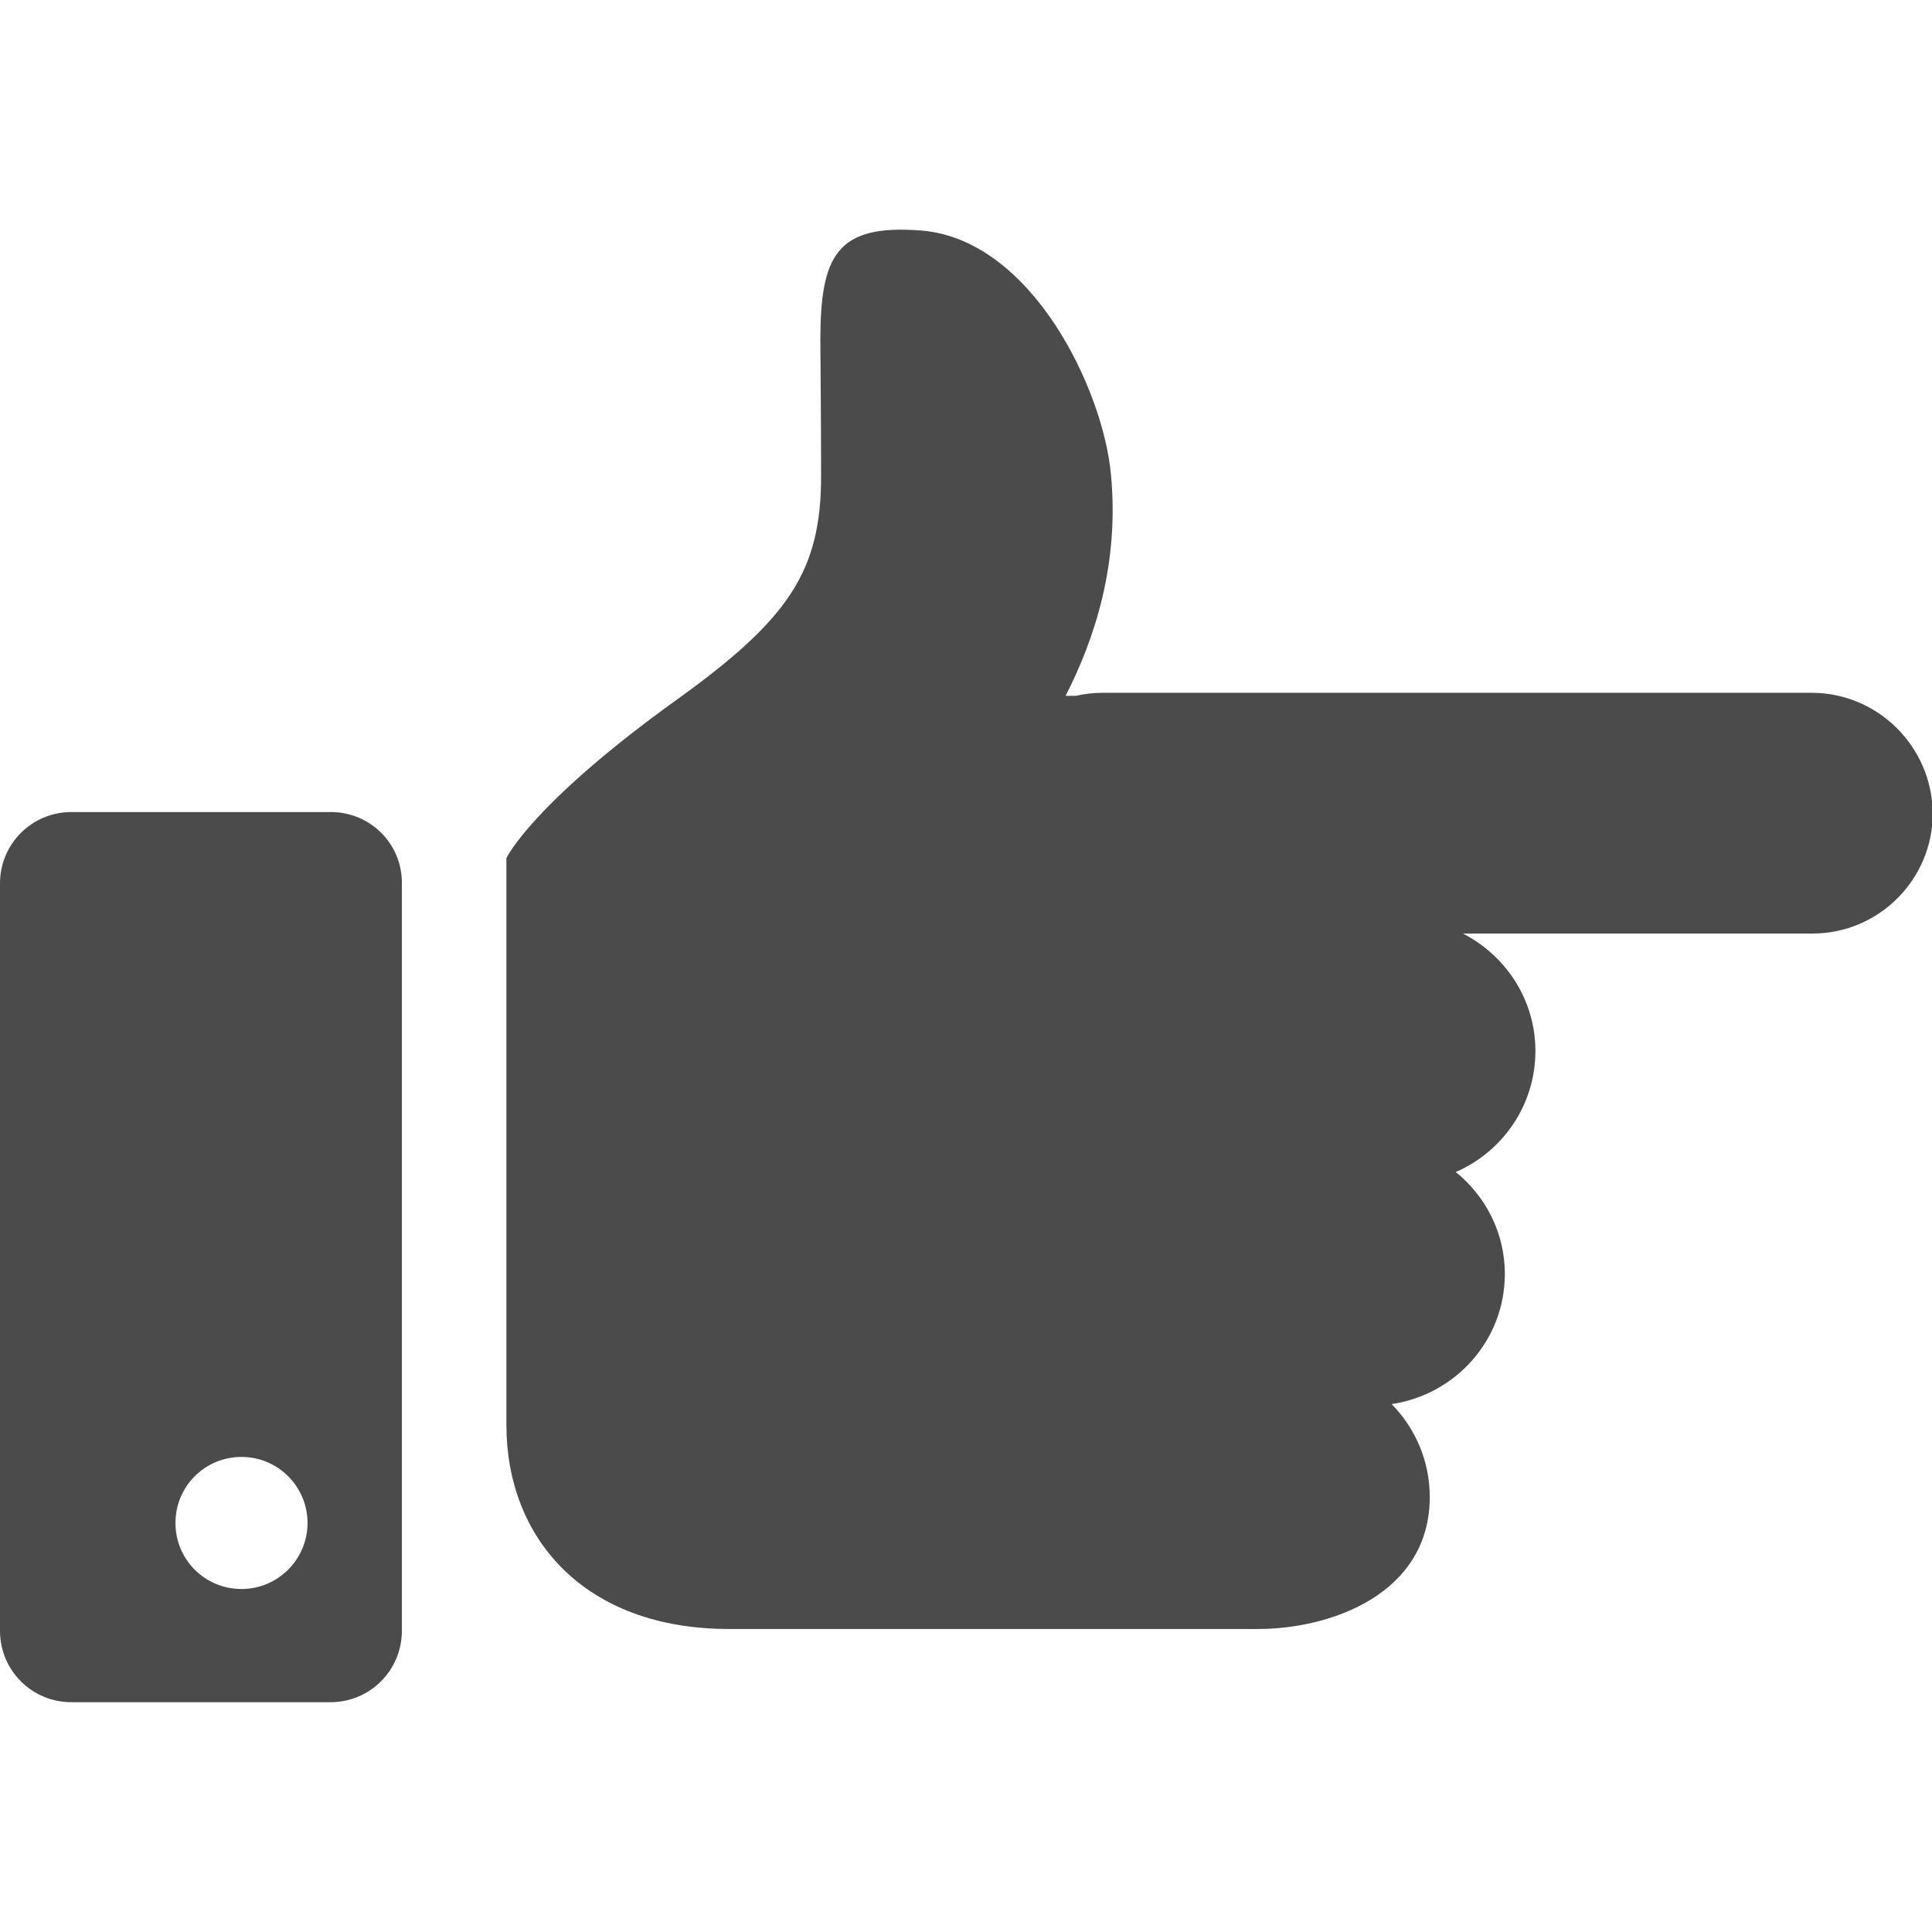
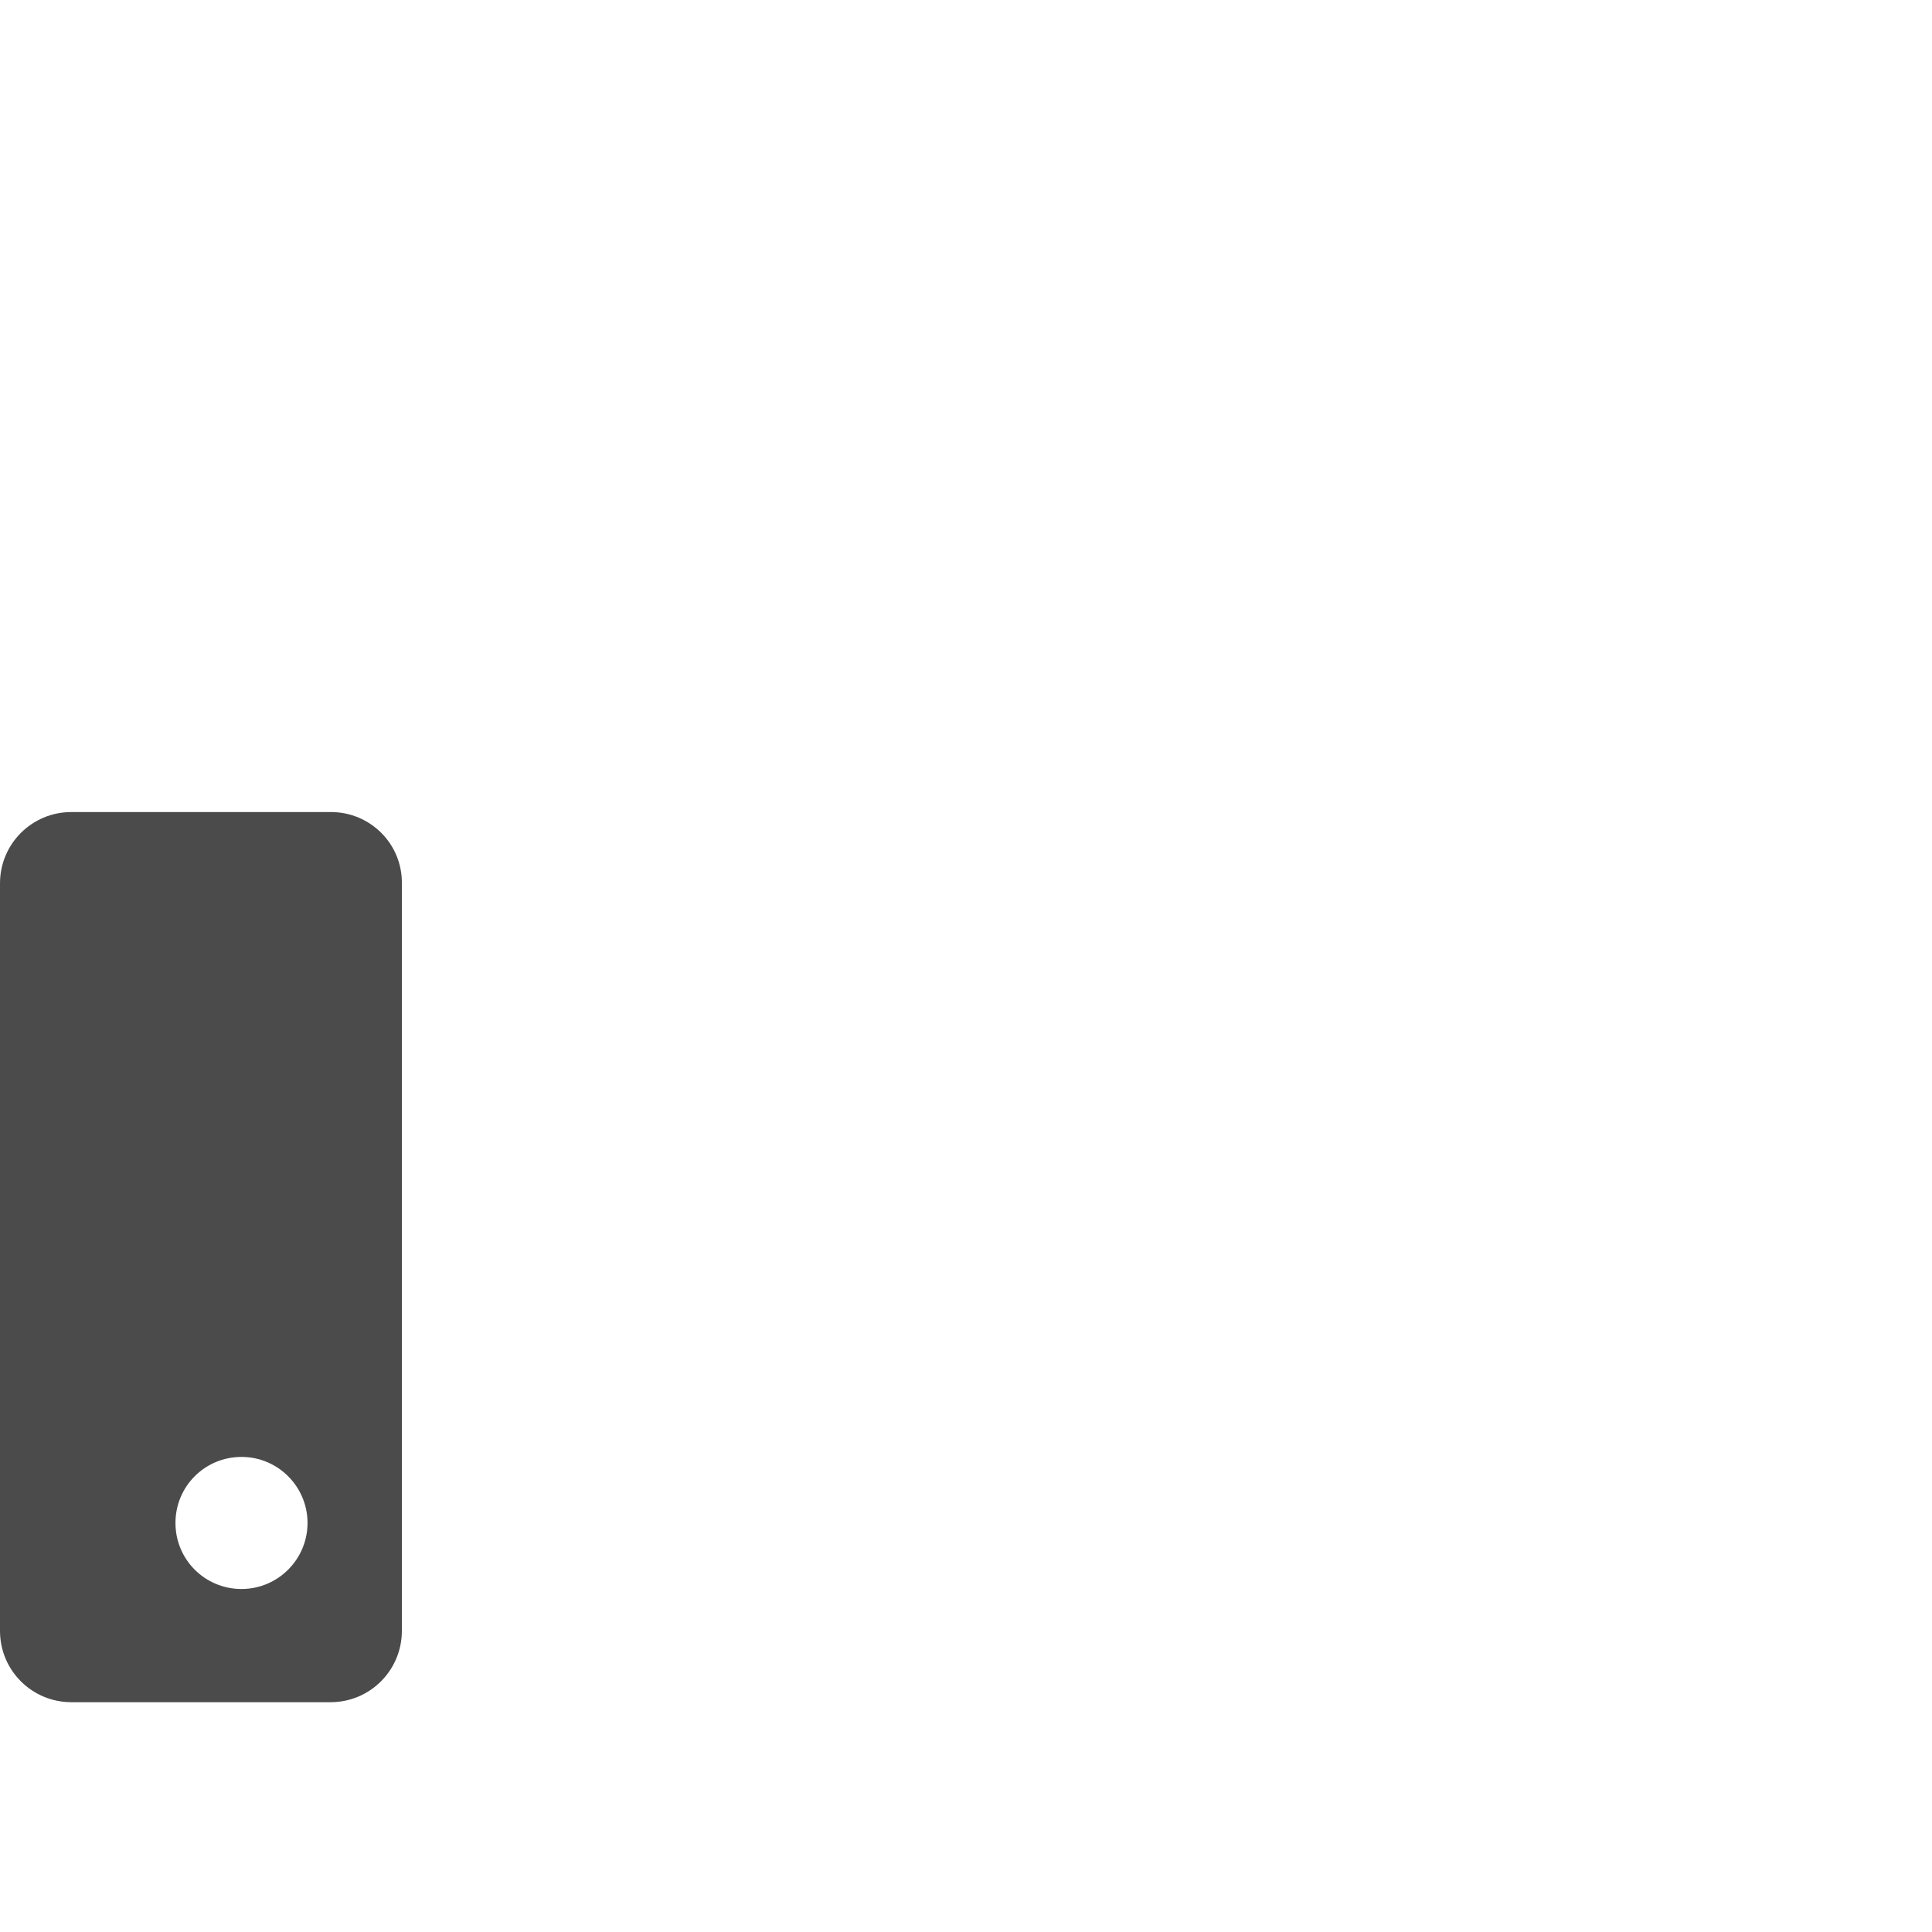
<svg xmlns="http://www.w3.org/2000/svg" version="1.1" id="_x32_" x="0px" y="0px" viewBox="0 0 512 512" style="enable-background:new 0 0 512 512;" xml:space="preserve">
  <style type="text/css">
	.st0{fill:#4B4B4B;}
</style>
  <g>
    <path class="st0" d="M87.7,215.2H18.9C8.5,215.2,0,223.6,0,234.1v198.1c0,10.5,8.5,18.9,18.9,18.9h68.7c10.5,0,18.9-8.5,18.9-18.9   V234.1C106.6,223.6,98.1,215.2,87.7,215.2z M64,421.1c-9.7,0-17.5-7.8-17.5-17.5c0-9.7,7.8-17.5,17.5-17.5s17.5,7.9,17.5,17.5   C81.5,413.2,73.7,421.1,64,421.1z" />
-     <path class="st0" d="M480.1,183.6h-188c-2.4,0-4.8,0.3-7,0.8h-2.7c7.7-15.1,14.3-35,12-58.8c-2.1-22.5-21-62.1-50.2-64.5   c-22.5-1.8-26.8,6.6-26.8,29.2c0,0,0.2,21.8,0.2,35.8c0,25.1-8.4,37.8-37.8,59c-38.9,27.9-45.6,42.3-45.6,42.3v150.2   c0,30,20.6,54.1,59,54.1h51.5h88.7c19.3,0,45.5-9.3,45.5-35c0-9.6-3.9-18.3-10.1-24.6c16.9-2.5,30-16.9,30-34.5   c0-10.9-5.1-20.6-13-27c12.4-5.4,21.1-17.7,21.1-32.1c0-13.6-7.9-25.3-19.2-31.1h92.6c17.6,0,31.9-14.3,31.9-31.9   C512,197.9,497.7,183.6,480.1,183.6z" />
  </g>
</svg>